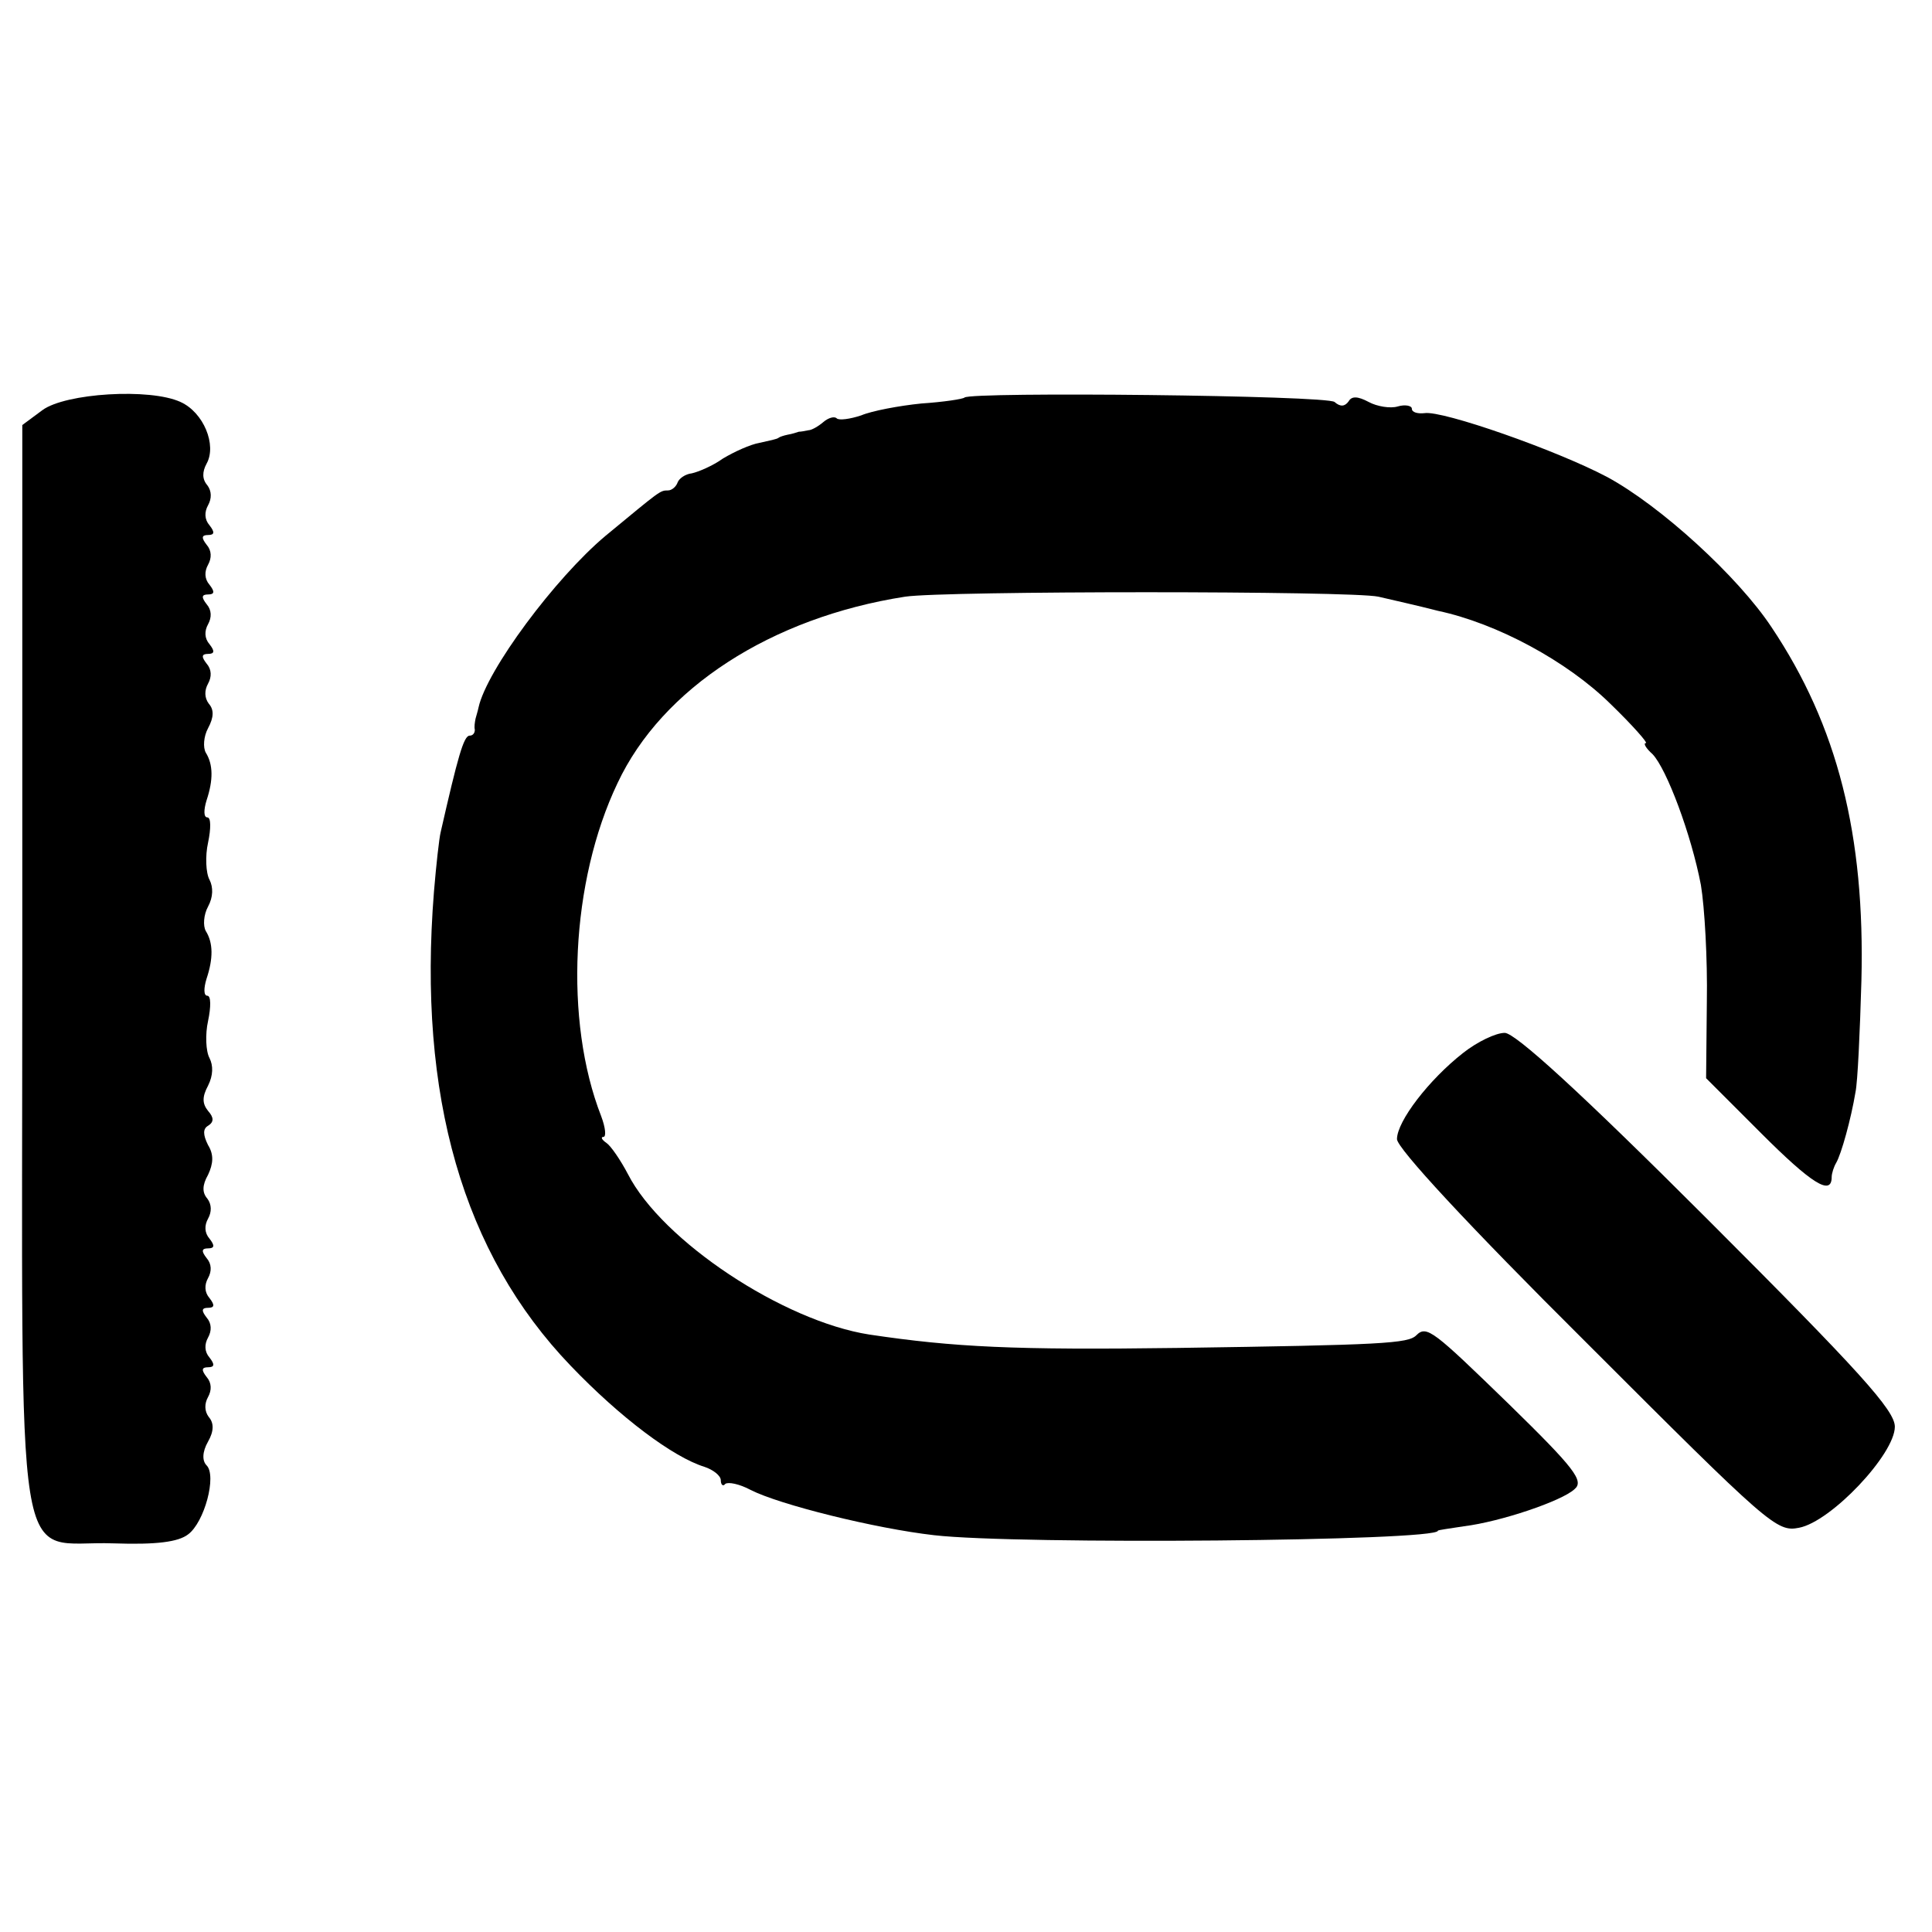
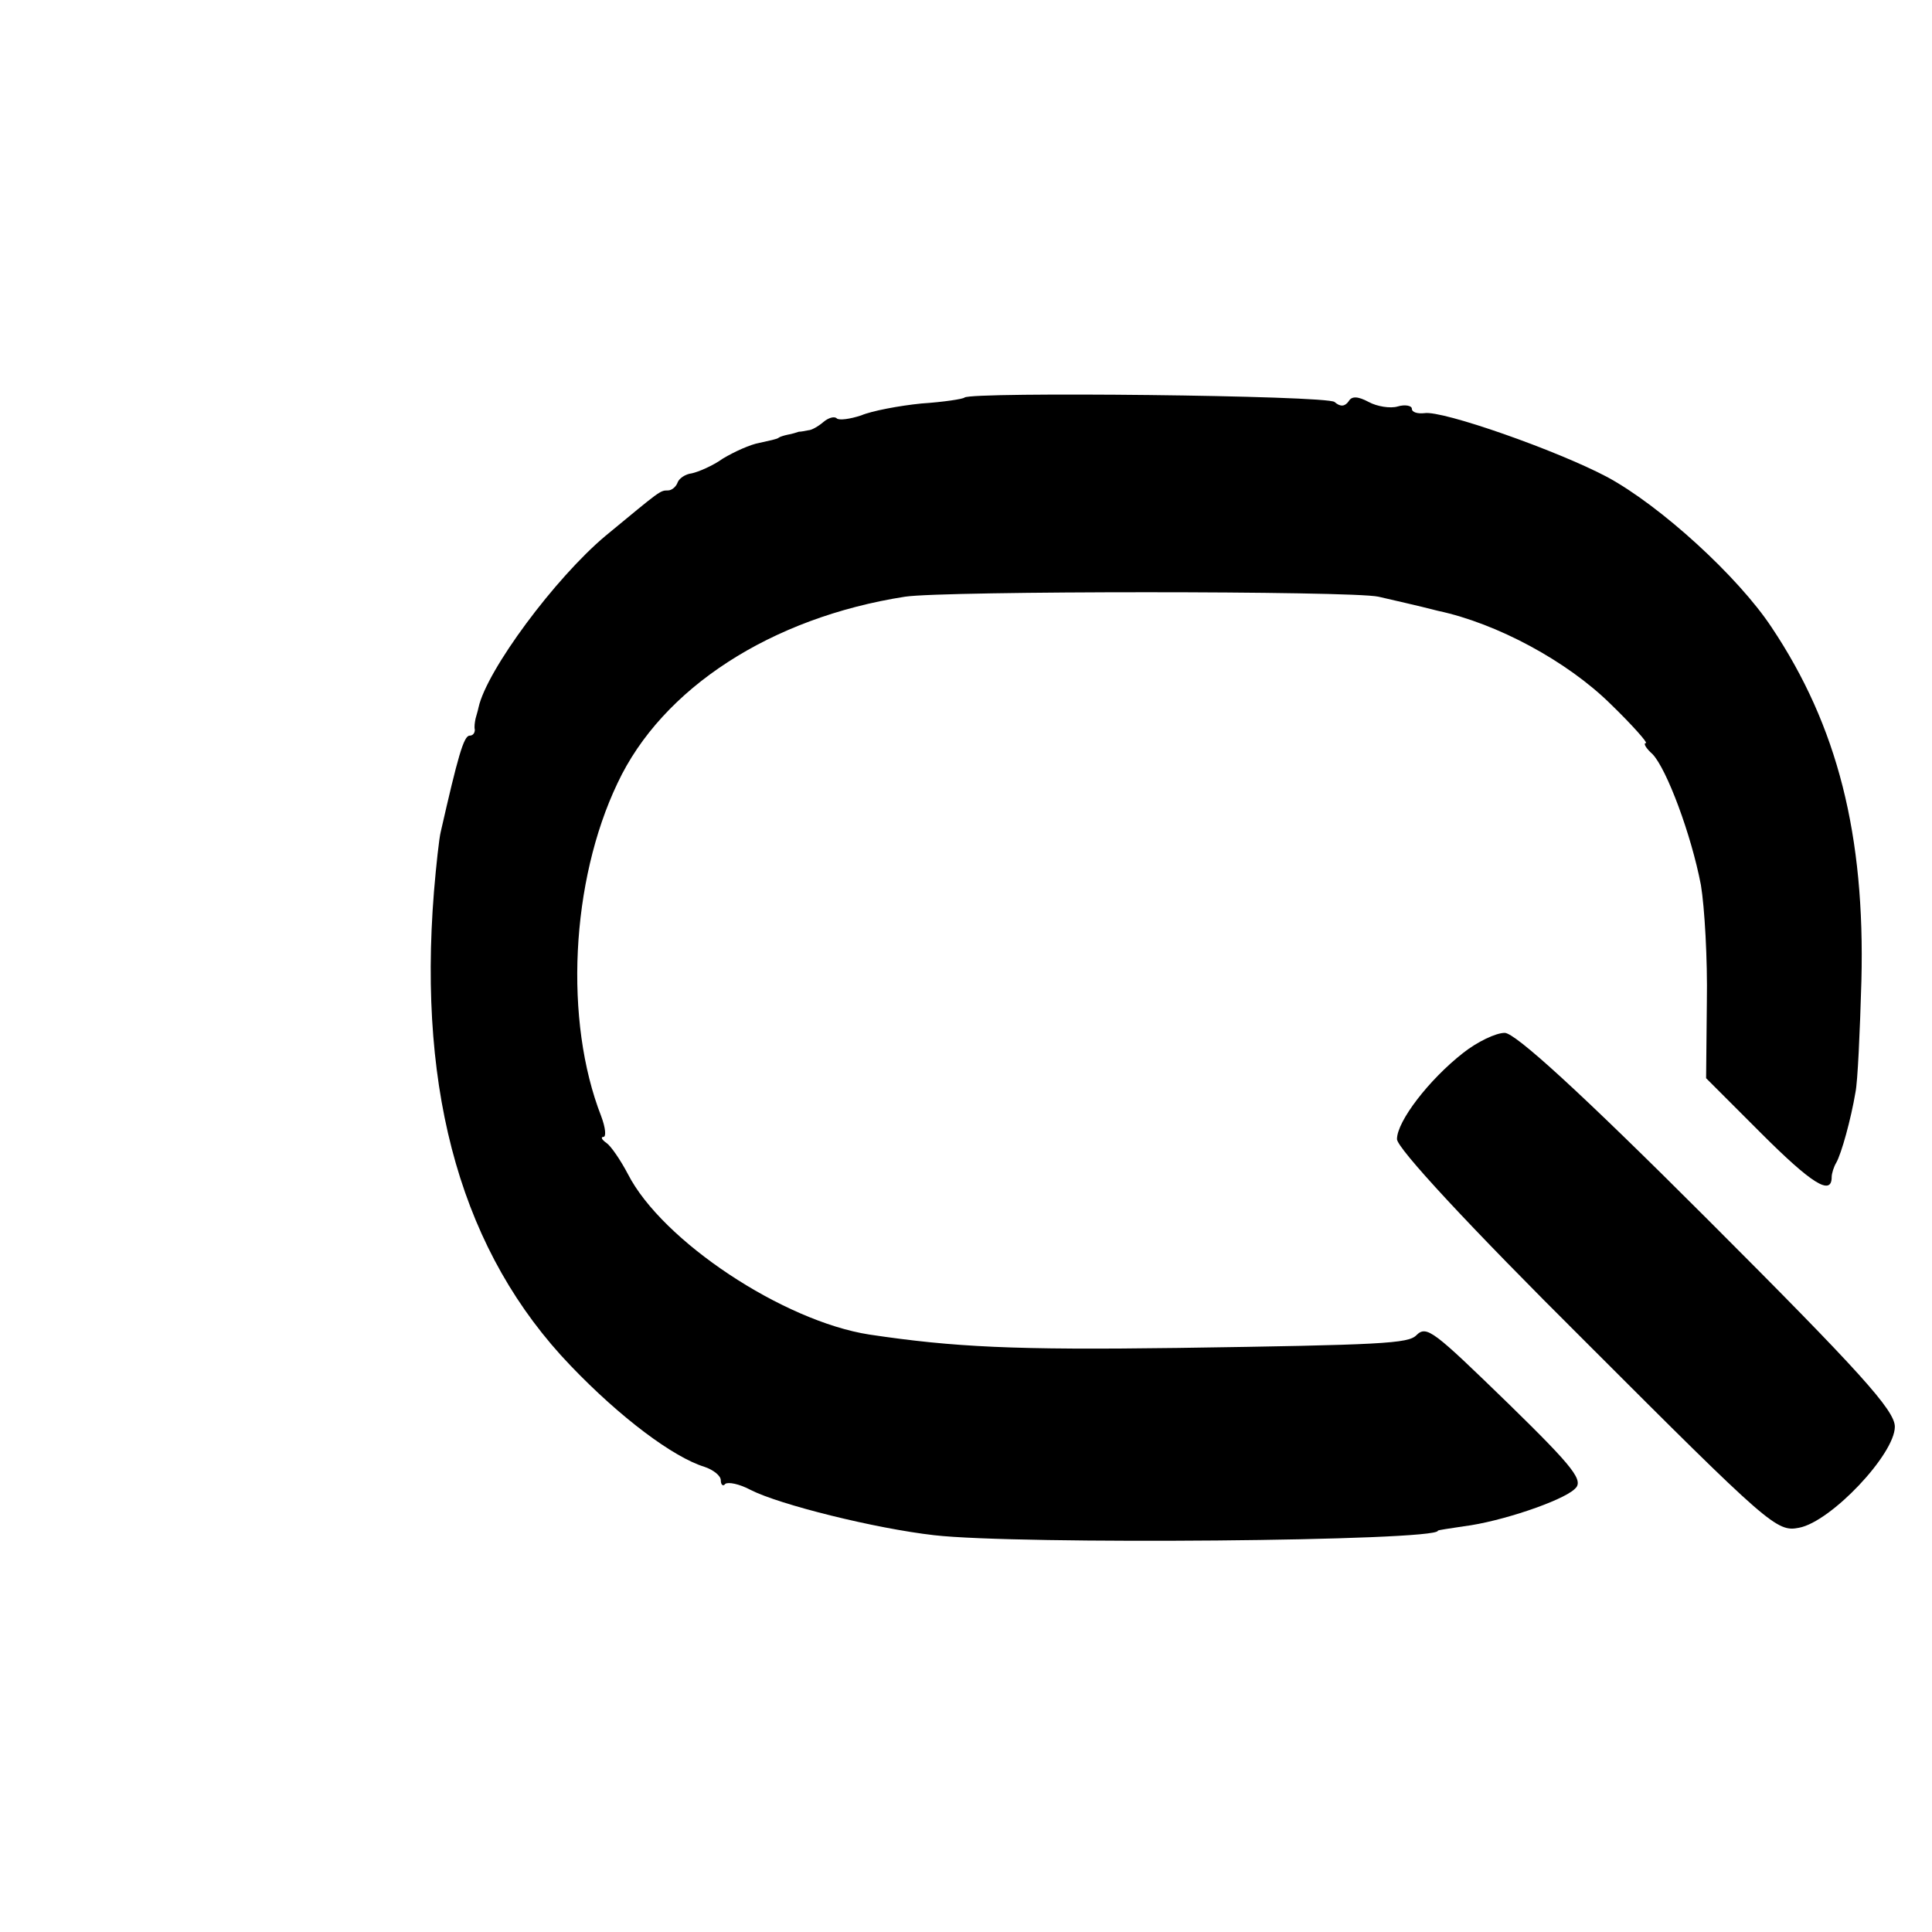
<svg xmlns="http://www.w3.org/2000/svg" version="1.0" width="260pt" height="260pt" viewBox="0 0 260 260" preserveAspectRatio="xMidYMid meet">
  <g transform="translate(0,260) scale(0.1,-0.1)" fill="#000000" stroke="none">
-     <path d="M57 2048 l-27 -20 0 -729 c0 -855 -13 -771 123 -776 58 -2 87 2 100 12 22 16 39 79 25 93 -6 6 -6 18 2 32 8 14 8 25 1 33 -6 8 -6 18 -1 27 5 9 5 19 -2 27 -7 9 -7 13 2 13 9 0 9 4 2 13 -7 8 -7 18 -2 27 5 9 5 19 -2 27 -7 9 -7 13 2 13 9 0 9 4 2 13 -7 8 -7 18 -2 27 5 9 5 19 -2 27 -7 9 -7 13 2 13 9 0 9 4 2 13 -7 8 -7 18 -2 27 5 9 5 19 -1 27 -7 8 -7 18 1 32 7 15 8 27 0 40 -7 14 -7 22 0 26 8 5 8 11 0 20 -8 10 -8 19 0 34 7 14 7 27 2 37 -5 9 -6 32 -2 50 4 19 4 34 -1 34 -5 0 -5 10 -1 23 9 27 9 48 -1 64 -4 7 -3 22 3 33 7 13 7 26 2 36 -5 9 -6 32 -2 50 4 19 4 34 -1 34 -5 0 -5 10 -1 23 9 27 9 48 -1 64 -4 7 -3 22 3 33 8 15 8 25 1 33 -6 8 -6 18 -1 27 5 9 5 19 -2 27 -7 9 -7 13 2 13 9 0 9 4 2 13 -7 8 -7 18 -2 27 5 9 5 19 -2 27 -7 9 -7 13 2 13 9 0 9 4 2 13 -7 8 -7 18 -2 27 5 9 5 19 -2 27 -7 9 -7 13 2 13 9 0 9 4 2 13 -7 8 -7 18 -2 27 5 9 5 19 -1 27 -7 8 -7 18 -1 29 14 25 -4 69 -35 83 -41 19 -155 12 -186 -11z" />
-     <path d="M1298 2065 c-2 -2 -28 -6 -58 -8 -30 -3 -67 -10 -81 -16 -15 -5 -30 -7 -33 -4 -3 3 -11 1 -18 -5 -7 -6 -16 -11 -20 -11 -5 -1 -10 -2 -13 -2 -3 -1 -9 -3 -15 -4 -5 -1 -11 -3 -12 -4 -2 -2 -13 -4 -26 -7 -12 -2 -34 -12 -49 -21 -14 -10 -33 -18 -42 -20 -9 -1 -17 -7 -19 -12 -2 -6 -8 -11 -13 -11 -11 0 -10 0 -84 -61 -68 -57 -160 -181 -171 -231 -1 -5 -3 -11 -4 -15 -1 -5 -2 -11 -1 -15 0 -5 -3 -8 -7 -8 -8 0 -16 -29 -39 -130 -2 -8 -6 -44 -9 -80 -22 -275 39 -487 184 -638 67 -70 138 -123 180 -136 12 -4 22 -12 22 -18 0 -6 3 -9 6 -5 4 3 19 0 34 -8 39 -20 168 -52 247 -61 112 -13 678 -8 678 6 0 1 16 3 35 6 49 6 132 34 149 50 13 11 0 28 -88 114 -102 99 -111 107 -125 93 -11 -11 -45 -13 -321 -17 -220 -3 -301 1 -415 18 -116 18 -279 126 -325 216 -10 19 -23 38 -29 42 -6 4 -8 8 -4 8 4 0 3 12 -3 28 -50 128 -41 316 22 448 60 128 207 223 387 251 53 8 601 8 637 0 17 -4 53 -12 80 -19 80 -17 174 -68 232 -125 30 -29 51 -53 48 -53 -4 0 0 -7 9 -15 19 -20 52 -108 65 -176 5 -30 9 -100 8 -157 l-1 -103 74 -74 c68 -68 95 -85 95 -59 0 5 3 14 6 19 7 12 20 59 26 95 3 14 6 81 8 150 5 196 -32 343 -121 476 -45 68 -149 163 -221 202 -68 36 -222 90 -246 86 -9 -1 -17 1 -17 6 0 4 -9 6 -19 3 -10 -3 -28 0 -39 6 -15 8 -23 8 -27 1 -5 -7 -11 -8 -19 -1 -10 9 -489 14 -498 6z" />
+     <path d="M1298 2065 c-2 -2 -28 -6 -58 -8 -30 -3 -67 -10 -81 -16 -15 -5 -30 -7 -33 -4 -3 3 -11 1 -18 -5 -7 -6 -16 -11 -20 -11 -5 -1 -10 -2 -13 -2 -3 -1 -9 -3 -15 -4 -5 -1 -11 -3 -12 -4 -2 -2 -13 -4 -26 -7 -12 -2 -34 -12 -49 -21 -14 -10 -33 -18 -42 -20 -9 -1 -17 -7 -19 -12 -2 -6 -8 -11 -13 -11 -11 0 -10 0 -84 -61 -68 -57 -160 -181 -171 -231 -1 -5 -3 -11 -4 -15 -1 -5 -2 -11 -1 -15 0 -5 -3 -8 -7 -8 -8 0 -16 -29 -39 -130 -2 -8 -6 -44 -9 -80 -22 -275 39 -487 184 -638 67 -70 138 -123 180 -136 12 -4 22 -12 22 -18 0 -6 3 -9 6 -5 4 3 19 0 34 -8 39 -20 168 -52 247 -61 112 -13 678 -8 678 6 0 1 16 3 35 6 49 6 132 34 149 50 13 11 0 28 -88 114 -102 99 -111 107 -125 93 -11 -11 -45 -13 -321 -17 -220 -3 -301 1 -415 18 -116 18 -279 126 -325 216 -10 19 -23 38 -29 42 -6 4 -8 8 -4 8 4 0 3 12 -3 28 -50 128 -41 316 22 448 60 128 207 223 387 251 53 8 601 8 637 0 17 -4 53 -12 80 -19 80 -17 174 -68 232 -125 30 -29 51 -53 48 -53 -4 0 0 -7 9 -15 19 -20 52 -108 65 -176 5 -30 9 -100 8 -157 l-1 -103 74 -74 c68 -68 95 -85 95 -59 0 5 3 14 6 19 7 12 20 59 26 95 3 14 6 81 8 150 5 196 -32 343 -121 476 -45 68 -149 163 -221 202 -68 36 -222 90 -246 86 -9 -1 -17 1 -17 6 0 4 -9 6 -19 3 -10 -3 -28 0 -39 6 -15 8 -23 8 -27 1 -5 -7 -11 -8 -19 -1 -10 9 -489 14 -498 6" />
    <path d="M1969 1183 c-46 -36 -89 -92 -89 -116 0 -12 95 -115 255 -274 246 -246 256 -255 286 -249 43 8 129 99 129 136 0 22 -47 74 -252 279 -172 172 -259 251 -273 251 -12 0 -37 -12 -56 -27z" />
  </g>
</svg>